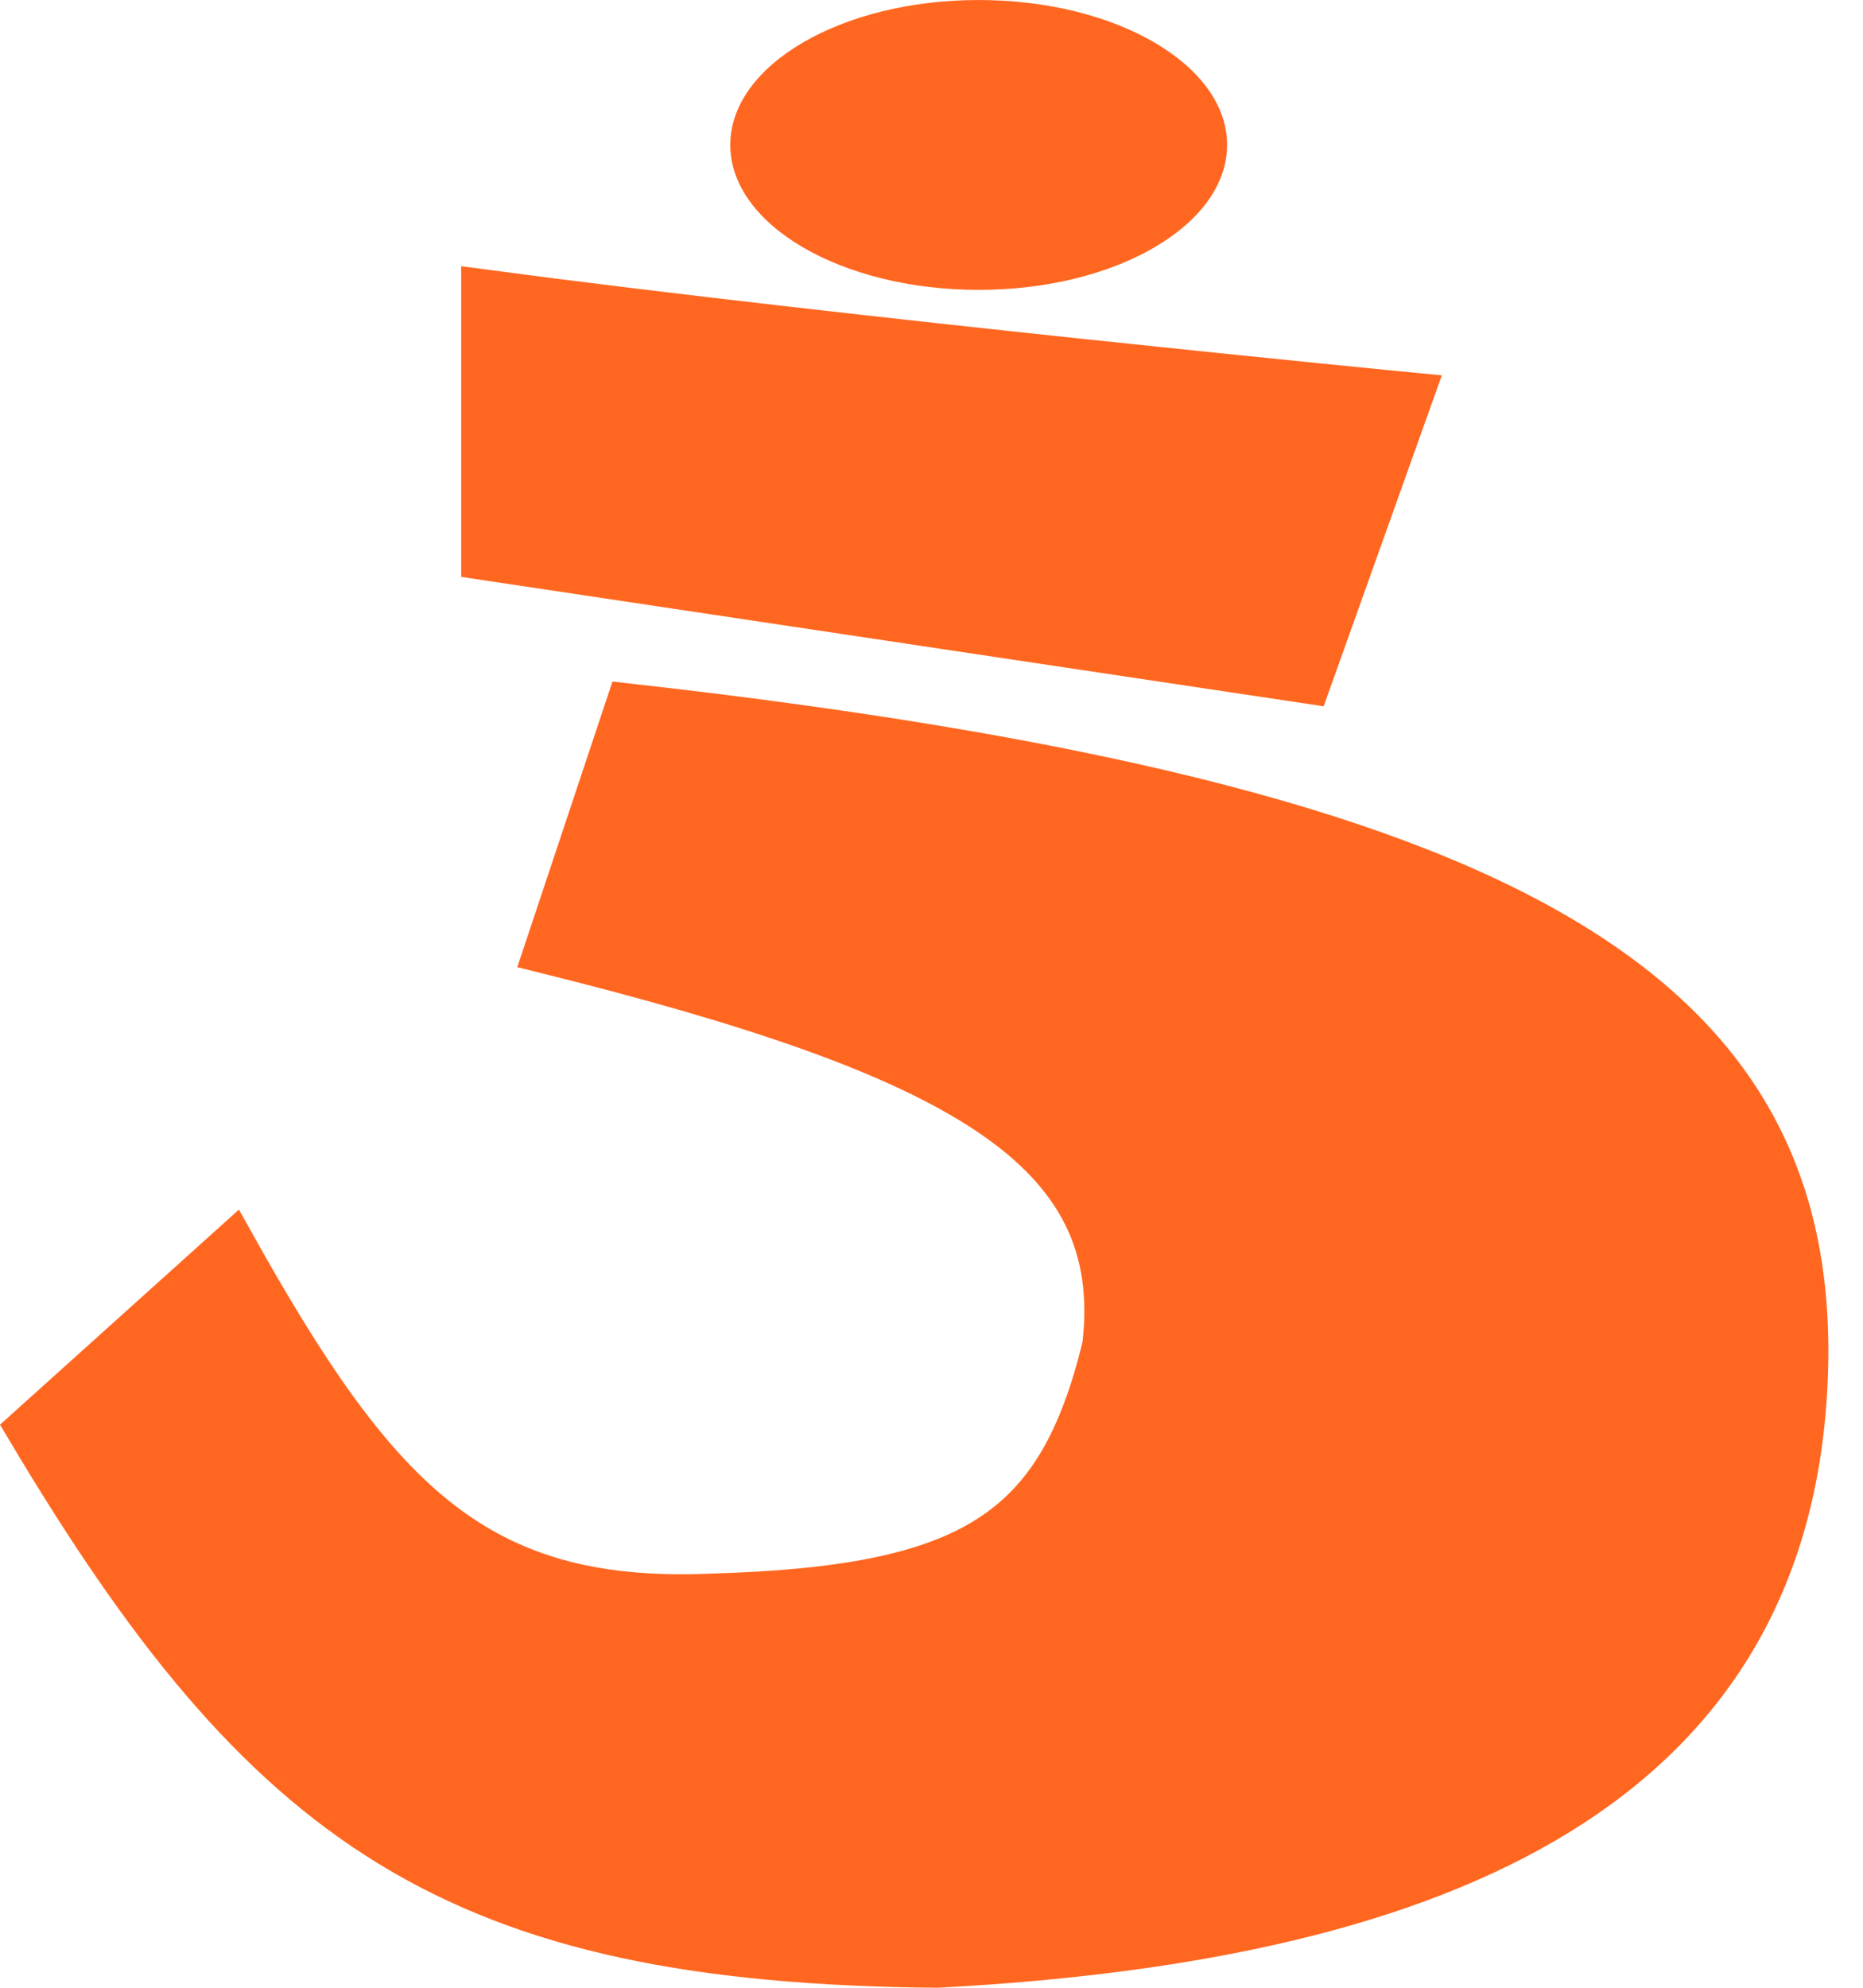
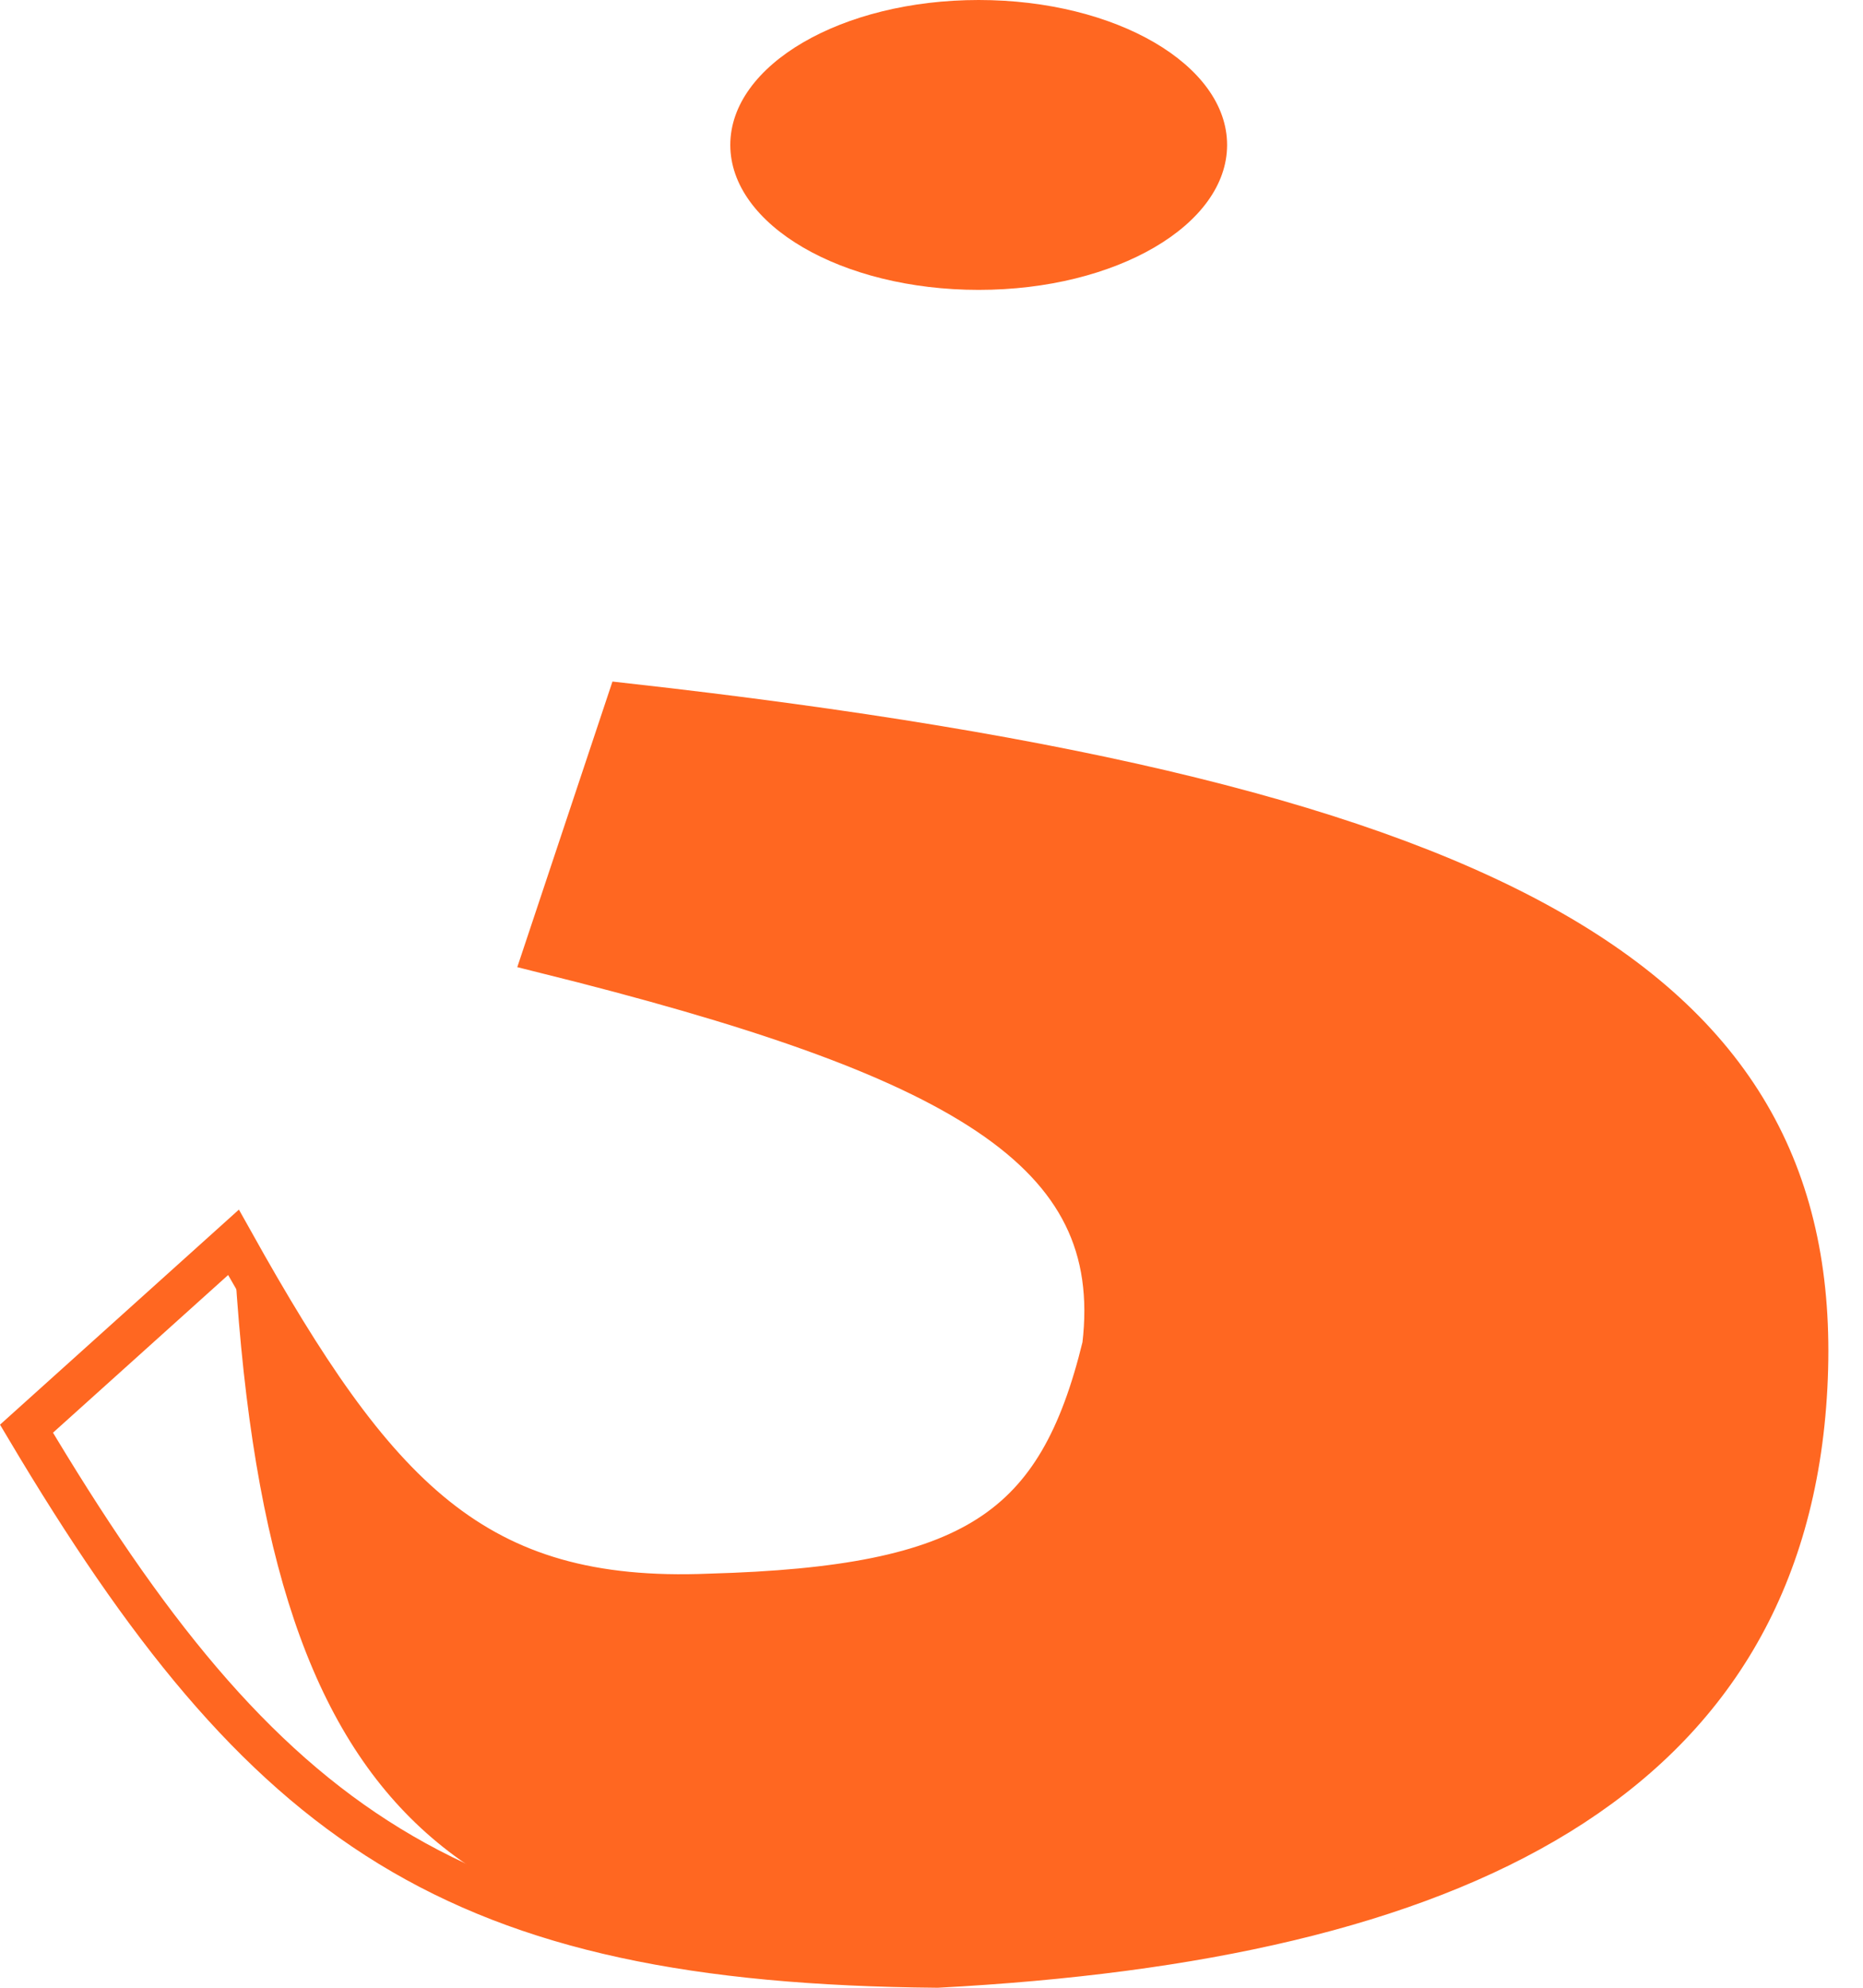
<svg xmlns="http://www.w3.org/2000/svg" width="45" height="48" viewBox="0 0 45 48" fill="none">
-   <path d="M11.64 13.5V7C20.426 8.172 34.14 9.5 34.14 9.5L31.64 16.5L11.64 13.5Z" fill="#FF6721" />
-   <path d="M43.64 33.5C44.14 24 36.73 19.419 15.14 17L13.14 23C23.201 25.502 27.204 27.751 26.64 32.5C25.558 36.939 23.514 38.322 17.14 38.5C11.443 38.736 9.066 36.131 5.64 30L0.64 34.5C6.383 44.156 10.955 47.399 22.64 47.5C35.175 46.837 43.14 43 43.64 33.5Z" fill="#FF6721" />
-   <path d="M11.64 13.5V7C20.426 8.172 34.14 9.5 34.14 9.5L31.64 16.5L11.64 13.5Z" stroke="#FF6721" />
+   <path d="M43.64 33.5C44.14 24 36.73 19.419 15.14 17L13.14 23C23.201 25.502 27.204 27.751 26.64 32.5C25.558 36.939 23.514 38.322 17.14 38.5C11.443 38.736 9.066 36.131 5.64 30C6.383 44.156 10.955 47.399 22.64 47.5C35.175 46.837 43.14 43 43.64 33.5Z" fill="#FF6721" />
  <path d="M43.64 33.5C44.14 24 36.73 19.419 15.14 17L13.14 23C23.201 25.502 27.204 27.751 26.64 32.5C25.558 36.939 23.514 38.322 17.14 38.5C11.443 38.736 9.066 36.131 5.64 30L0.64 34.5C6.383 44.156 10.955 47.399 22.64 47.5C35.175 46.837 43.14 43 43.64 33.5Z" stroke="#FF6721" />
  <ellipse cx="23.64" cy="3.5" rx="6" ry="3.5" fill="#FF6721" />
</svg>